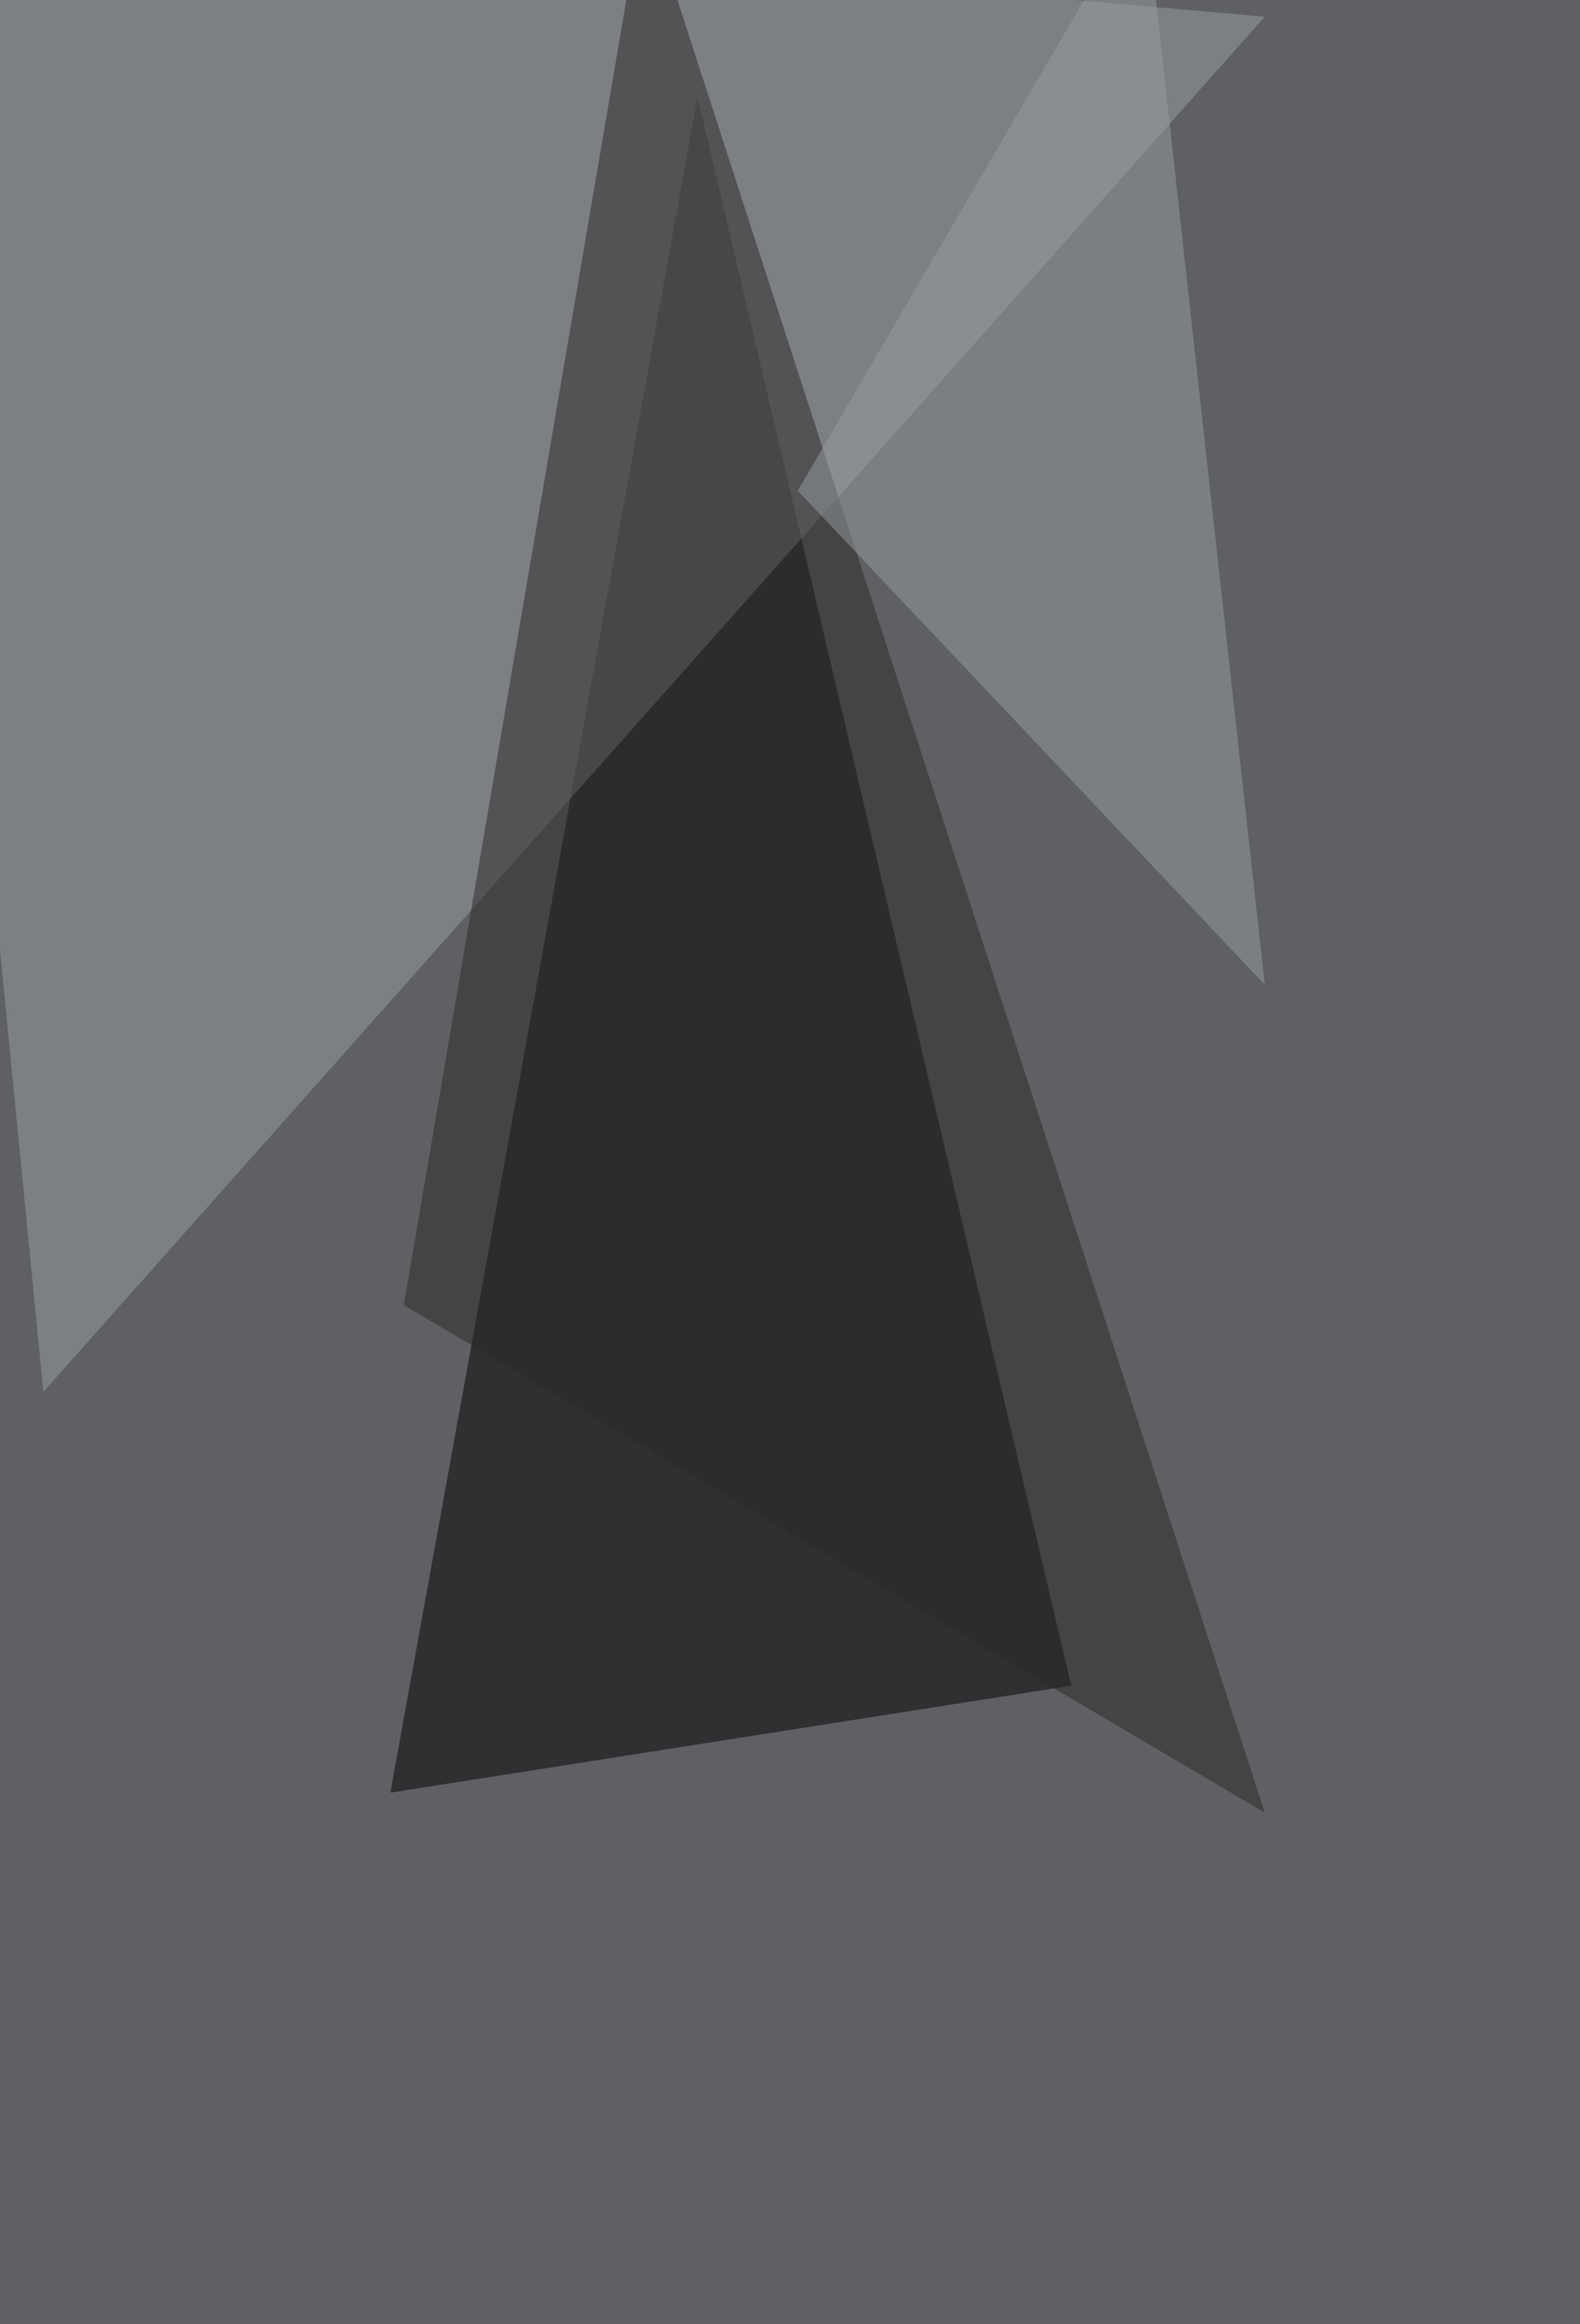
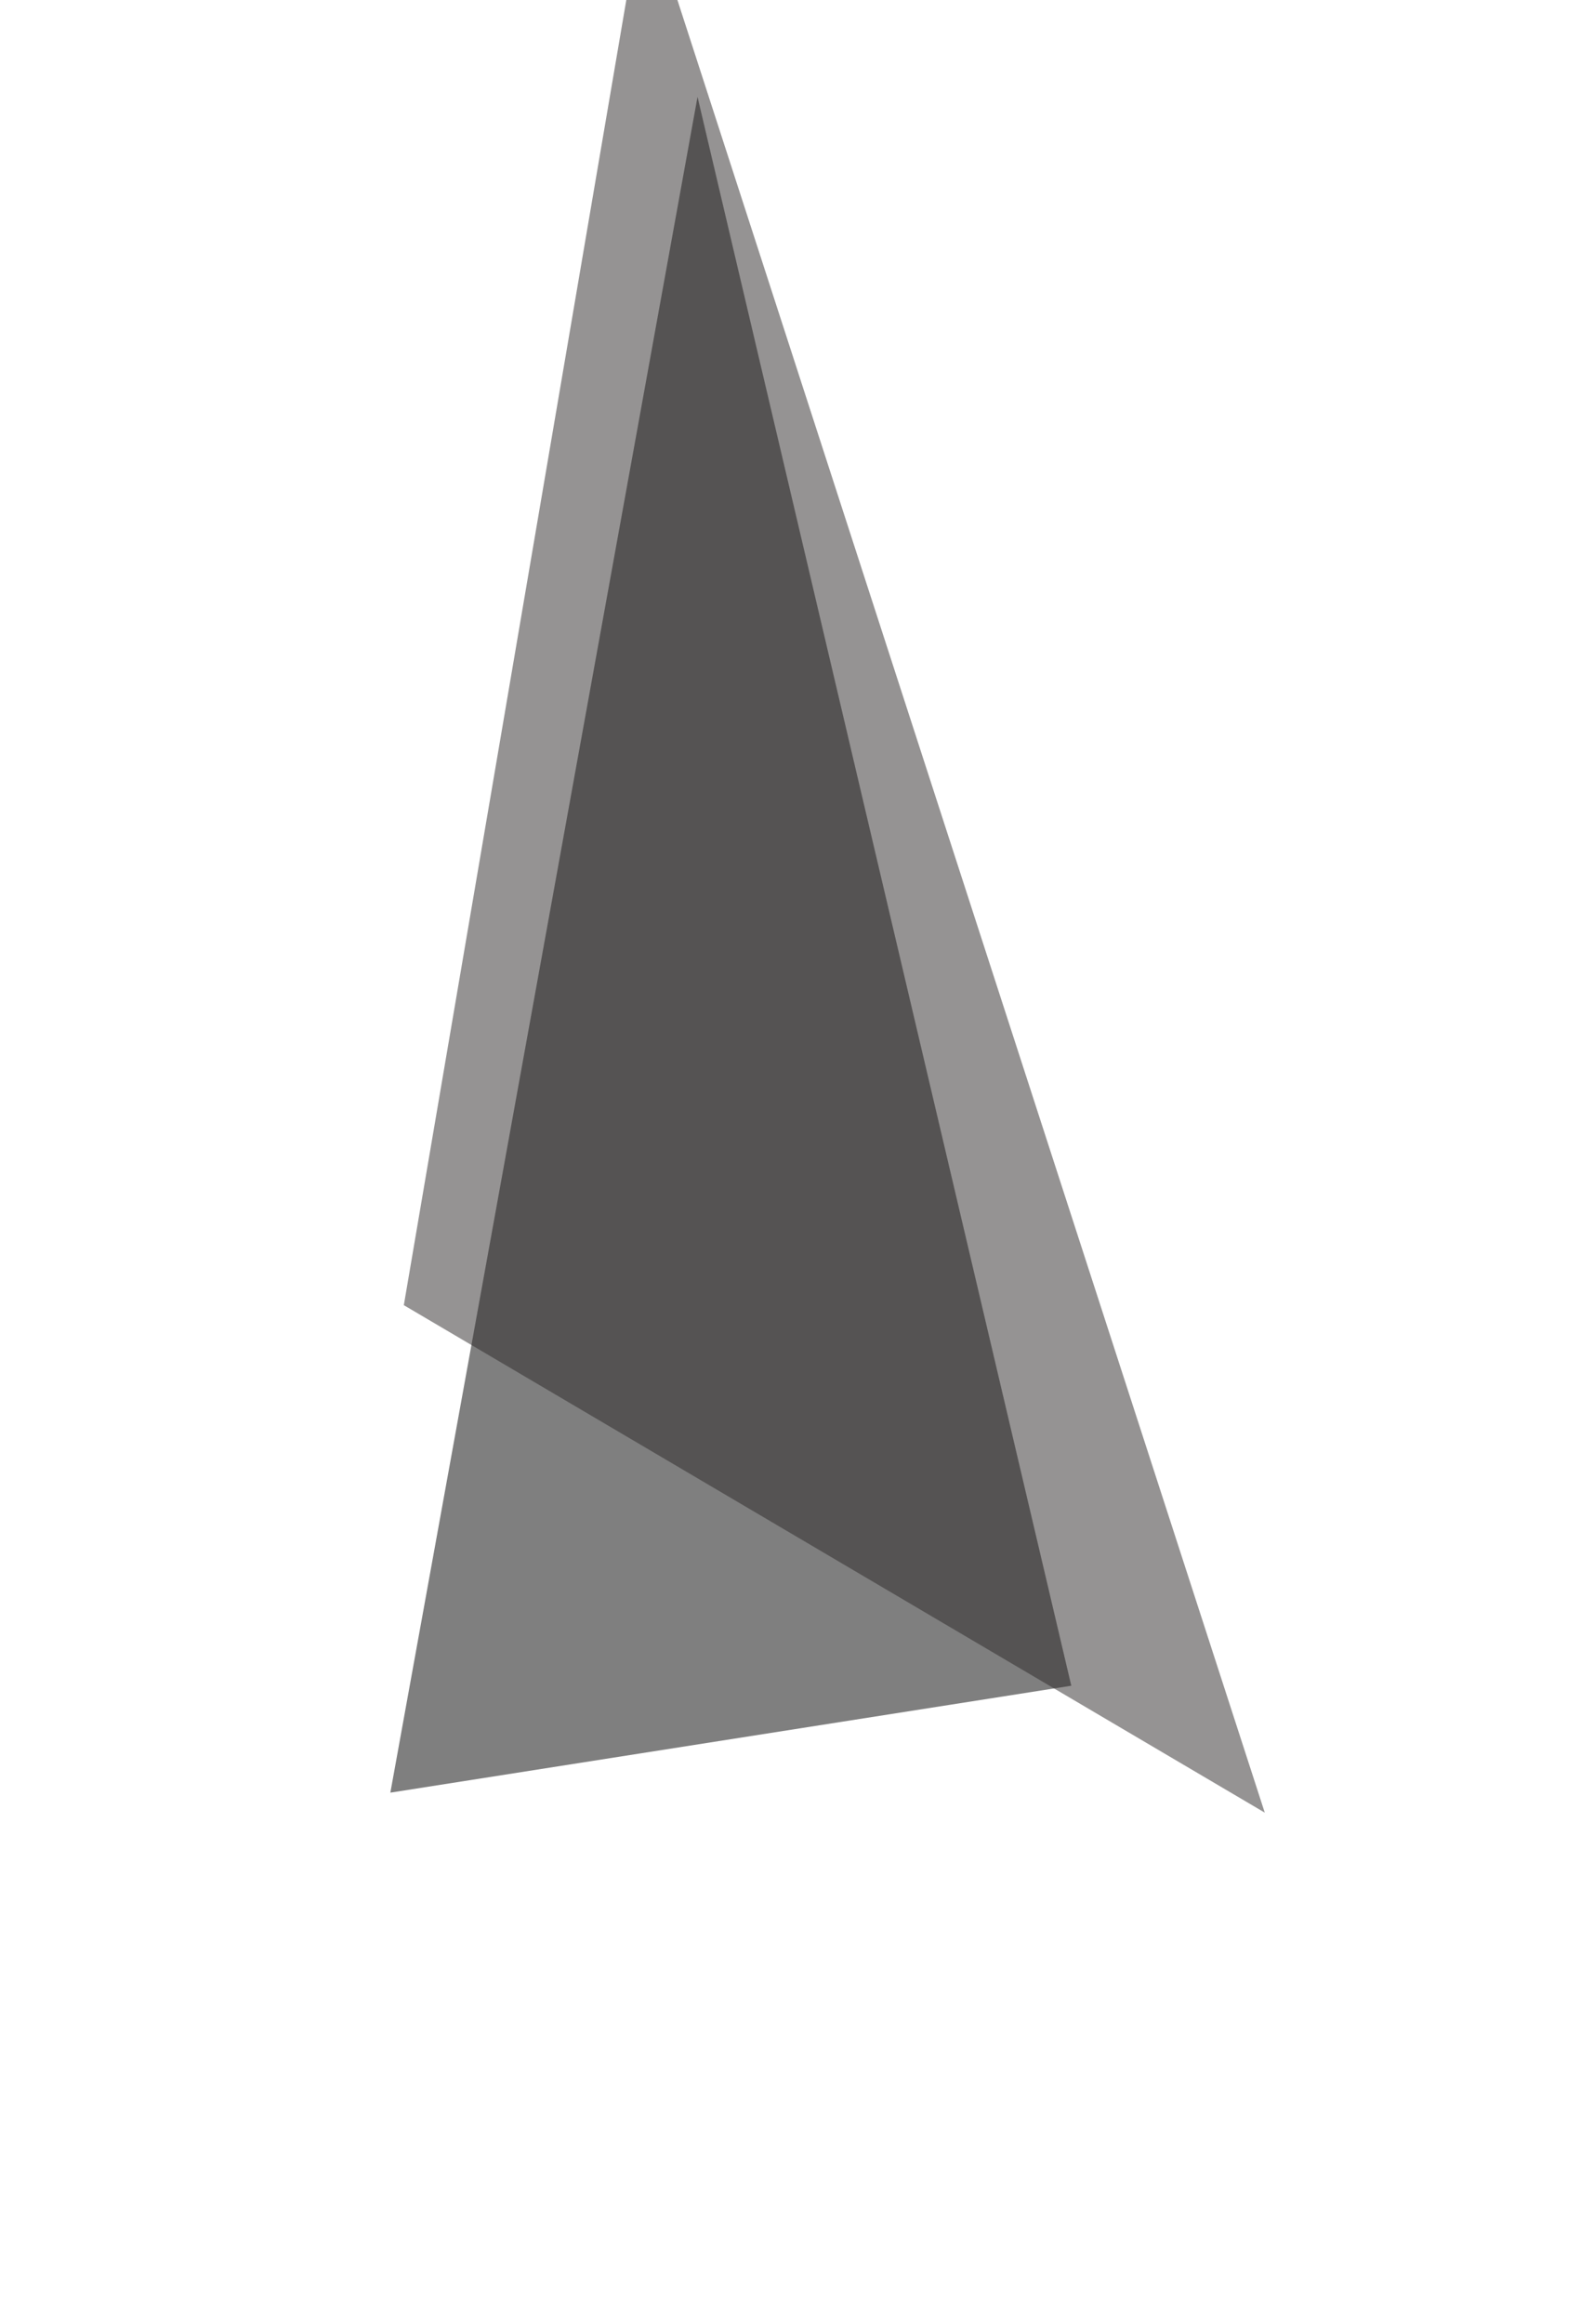
<svg xmlns="http://www.w3.org/2000/svg" width="1020" height="1500">
  <filter id="a">
    <feGaussianBlur stdDeviation="55" />
  </filter>
-   <rect width="100%" height="100%" fill="#5e6063" />
  <g filter="url(#a)">
    <g fill-opacity=".5">
      <path d="M252 1156.9L450.3 62.5l241.3 1025.4z" />
-       <path fill="#9b9fa4" d="M816.5 10.8L-66.8-66.8 28 898.3z" />
      <path fill="#2d2829" d="M260.7 842.3l155-909 400.8 1236.5z" />
-       <path fill="#999ea2" d="M816.5 635.5L738.9-66.8 515 316.7z" />
    </g>
  </g>
</svg>